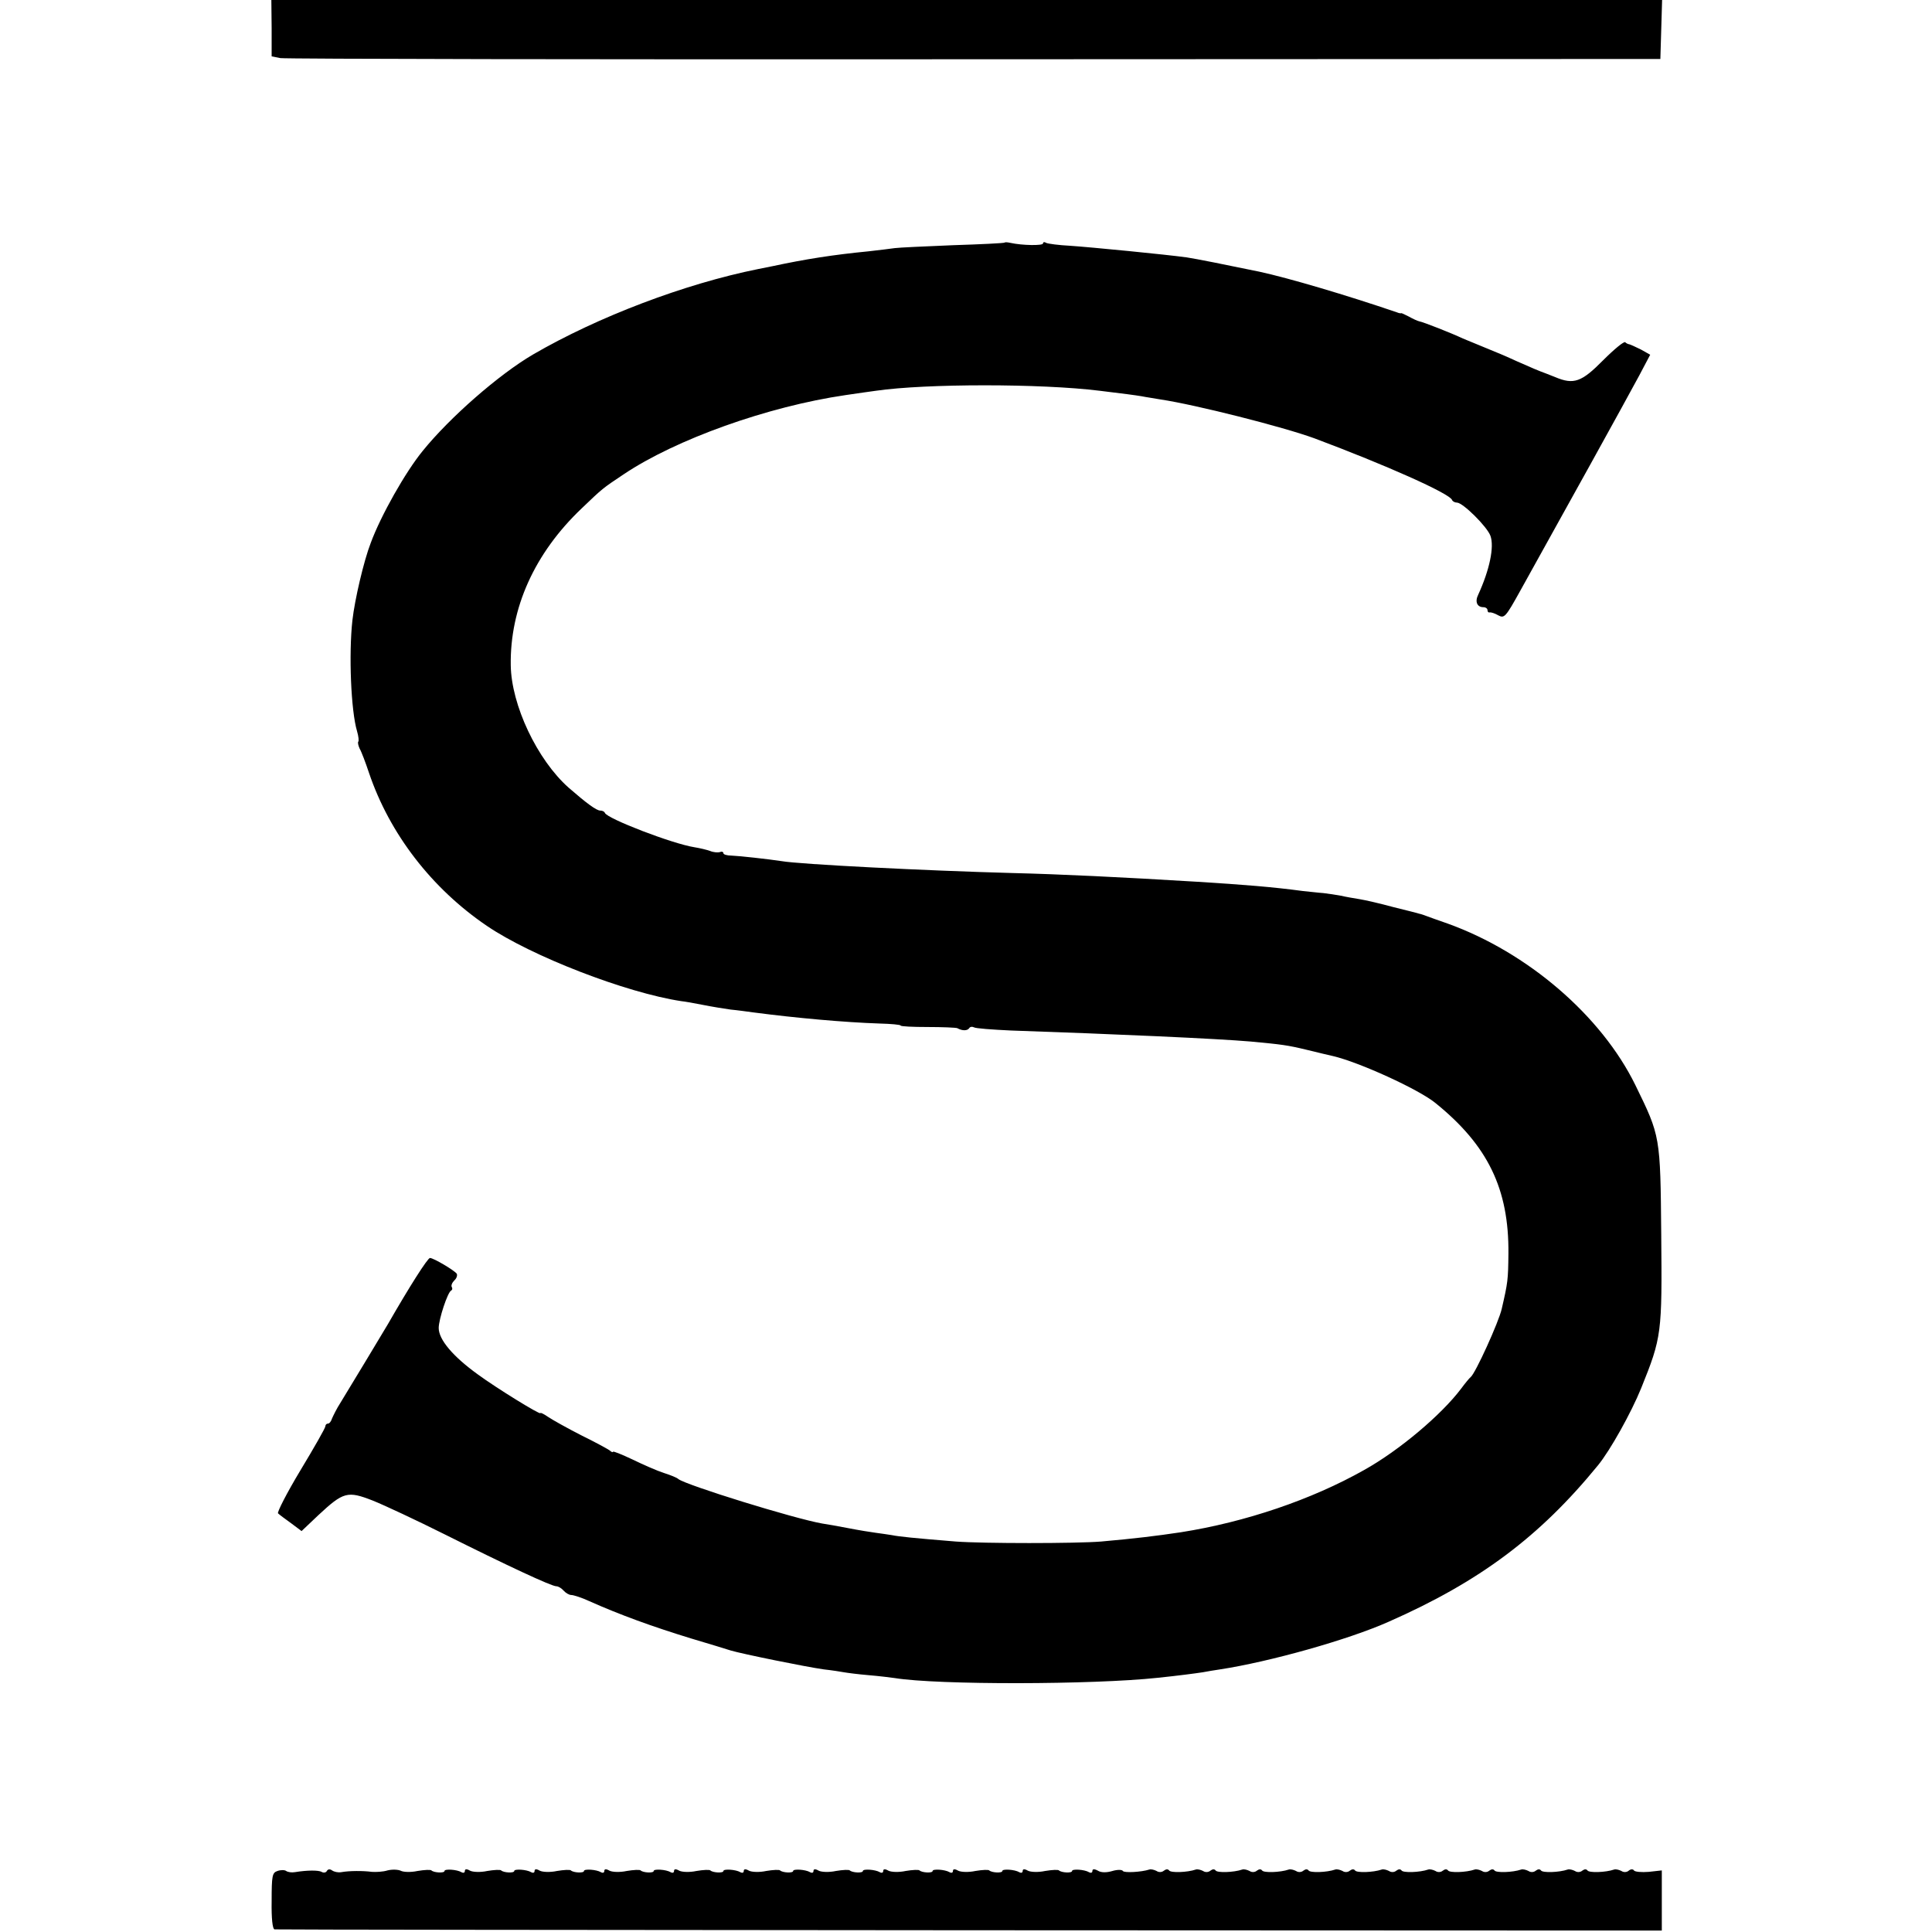
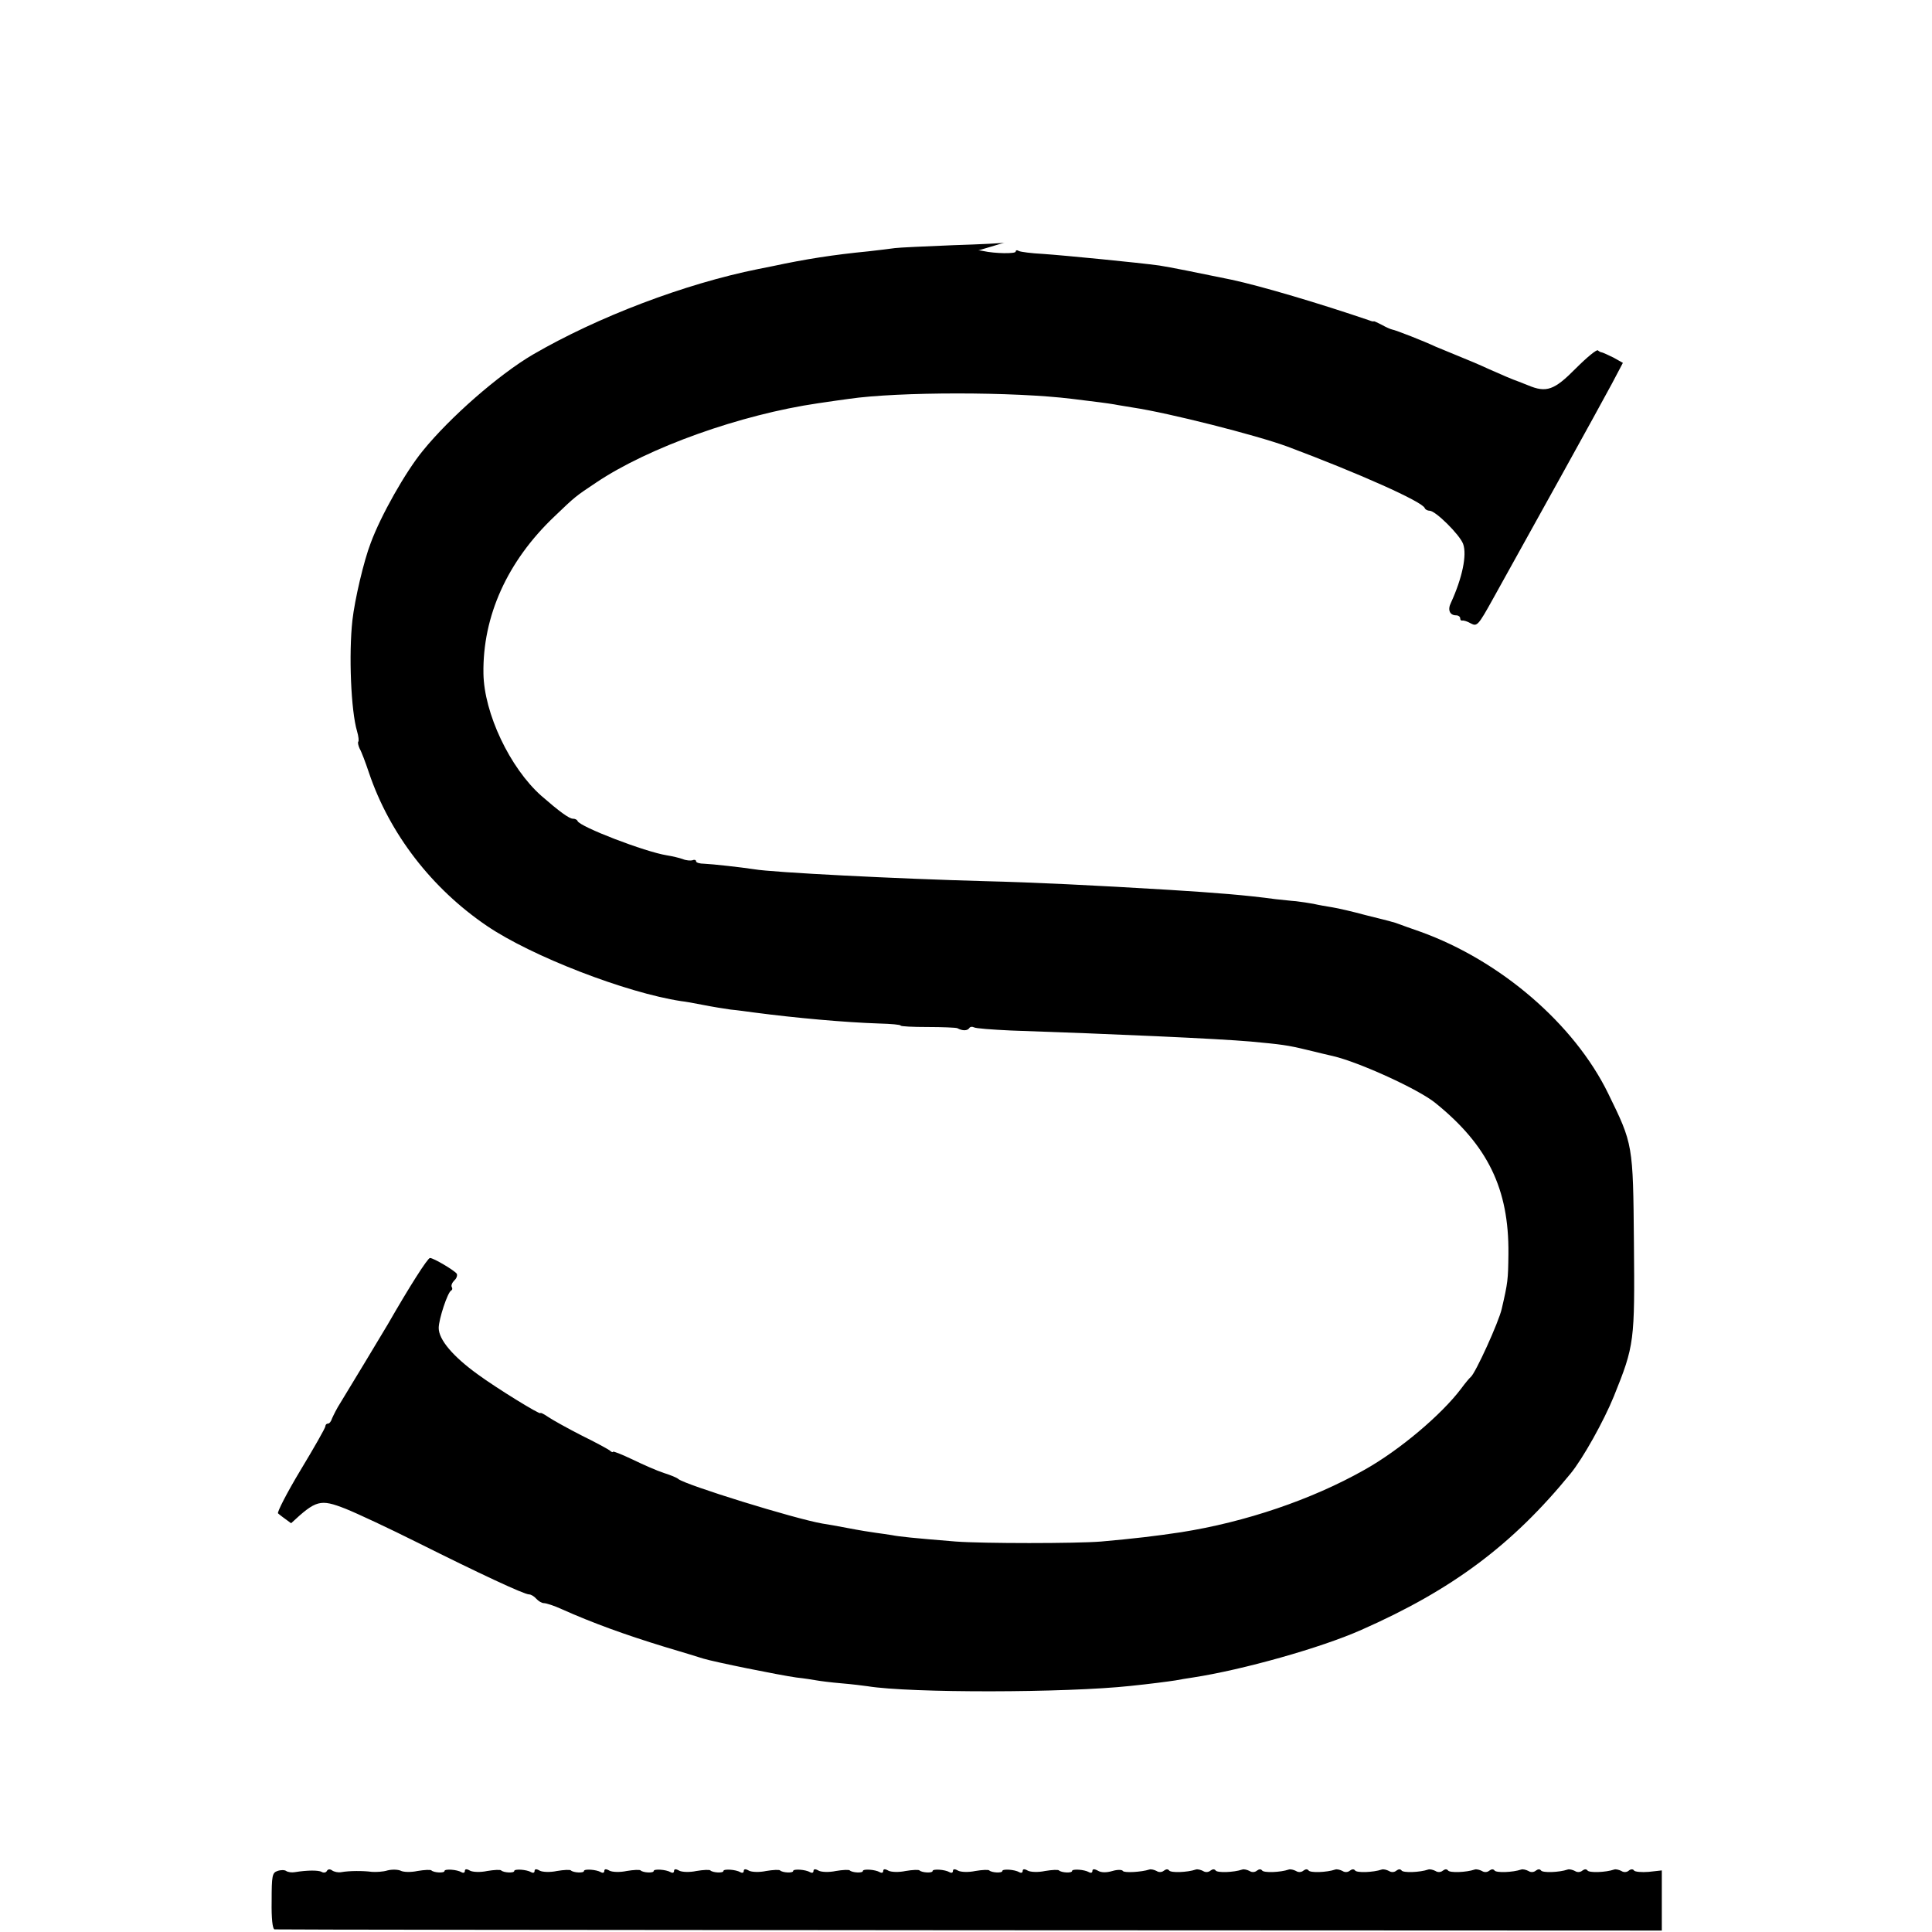
<svg xmlns="http://www.w3.org/2000/svg" version="1.0" width="665pt" height="665pt" viewBox="0 0 665 665" preserveAspectRatio="xMidYMid meet">
  <g transform="translate(0,665) scale(0.1,-0.1)" fill="#000000" stroke="none">
-     <path d="M935 6553 l0 -97 30 -6 c17 -3 1092 -5 2390 -4 l2360 1 3 101 3 102 -2394 0 -2393 0 1 -97z" />
-     <path d="M3458 5815 c-2 -2 -82 -6 -178 -9 -96 -4 -186 -8 -200 -10 -14 -2 -54 -7 -90 -11 -123 -12 -218 -27 -330 -51 -14 -3 -36 -7 -50 -10 -254 -51 -553 -165 -775 -294 -118 -69 -287 -217 -380 -332 -59 -72 -144 -222 -179 -317 -24 -62 -55 -195 -63 -266 -13 -117 -5 -312 16 -382 5 -17 7 -34 4 -36 -2 -3 0 -13 5 -24 6 -10 20 -47 32 -83 71 -210 216 -398 406 -527 153 -104 478 -230 669 -259 11 -1 45 -7 75 -13 30 -6 73 -13 95 -16 22 -2 58 -7 80 -10 145 -19 312 -34 432 -38 40 -1 73 -4 73 -7 0 -3 42 -5 93 -5 50 0 97 -2 102 -4 18 -10 35 -9 41 0 3 5 10 6 16 3 6 -4 63 -8 127 -11 353 -12 711 -28 826 -38 106 -10 125 -12 195 -29 36 -9 75 -18 88 -21 90 -21 294 -114 352 -161 181 -146 254 -296 252 -519 -1 -91 -2 -99 -23 -190 -10 -45 -91 -223 -107 -235 -4 -3 -19 -21 -33 -40 -67 -89 -212 -212 -334 -280 -181 -102 -408 -179 -630 -214 -86 -13 -162 -22 -275 -32 -87 -7 -406 -7 -500 0 -148 12 -195 17 -220 22 -14 2 -38 6 -55 8 -16 2 -59 9 -95 16 -36 7 -76 14 -90 16 -97 17 -468 132 -495 153 -5 5 -28 14 -50 21 -22 7 -70 28 -107 46 -38 18 -68 30 -68 27 0 -3 -6 -1 -12 5 -7 5 -51 29 -98 52 -47 24 -97 52 -112 62 -16 11 -28 17 -28 14 0 -7 -151 86 -215 133 -86 62 -135 120 -135 160 0 30 31 124 43 129 4 2 5 7 2 12 -3 5 1 15 9 23 8 7 11 18 8 23 -9 12 -80 54 -92 54 -8 0 -71 -99 -145 -228 -17 -29 -139 -231 -163 -270 -13 -20 -25 -45 -29 -54 -3 -10 -9 -18 -14 -18 -5 0 -9 -4 -9 -9 0 -6 -39 -74 -86 -152 -47 -78 -81 -145 -77 -148 4 -4 24 -19 45 -34 l36 -27 58 55 c86 80 100 84 187 50 40 -16 151 -68 247 -116 216 -108 368 -179 385 -179 7 0 18 -7 25 -15 7 -8 19 -15 26 -15 8 0 36 -9 62 -21 105 -47 218 -88 352 -129 58 -17 119 -36 135 -41 40 -12 257 -56 320 -65 28 -3 59 -8 70 -10 11 -2 49 -7 85 -10 36 -3 76 -8 90 -10 147 -24 683 -23 905 1 68 7 129 15 155 19 14 3 41 7 60 10 170 26 441 102 580 164 313 138 520 293 720 538 42 51 115 182 149 266 71 176 72 188 69 528 -3 341 -3 339 -89 515 -117 239 -371 457 -646 556 -32 11 -65 23 -73 26 -8 3 -19 7 -25 8 -5 2 -46 12 -90 23 -44 12 -96 24 -115 27 -19 3 -48 8 -65 12 -16 3 -43 7 -60 9 -16 1 -48 5 -70 7 -103 14 -205 22 -365 32 -263 16 -471 26 -635 30 -298 8 -733 30 -795 41 -46 7 -145 18 -172 19 -16 0 -28 4 -28 8 0 5 -6 7 -12 4 -7 -2 -22 -1 -34 4 -11 4 -36 10 -55 13 -75 12 -299 98 -307 118 -2 5 -9 8 -16 8 -13 0 -47 25 -109 79 -108 96 -197 284 -199 421 -3 197 82 386 244 540 72 69 72 69 144 117 180 121 497 234 764 273 41 6 89 13 105 15 172 25 569 25 770 0 83 -10 121 -15 145 -19 14 -3 43 -7 65 -11 120 -18 421 -94 530 -134 243 -91 466 -190 473 -212 2 -5 10 -9 17 -9 20 0 103 -82 115 -114 14 -38 -3 -118 -42 -203 -12 -24 -4 -43 18 -43 8 0 14 -5 14 -10 0 -6 3 -9 8 -8 4 1 17 -3 29 -10 21 -11 25 -7 76 85 148 266 358 645 409 740 l38 72 -32 18 c-18 9 -36 17 -40 18 -3 0 -10 3 -14 7 -4 4 -38 -24 -76 -62 -74 -75 -101 -85 -165 -58 -15 6 -30 12 -33 13 -20 7 -53 21 -100 42 -30 14 -77 34 -105 45 -27 11 -63 26 -80 33 -38 18 -137 57 -150 59 -5 1 -21 8 -35 16 -14 7 -26 13 -27 12 -2 -1 -8 0 -15 3 -173 59 -372 118 -474 140 -116 24 -216 44 -249 49 -72 10 -328 35 -401 40 -40 2 -77 7 -83 10 -6 4 -11 3 -11 -2 0 -8 -71 -7 -112 2 -9 2 -18 3 -20 1z" />
+     <path d="M3458 5815 c-2 -2 -82 -6 -178 -9 -96 -4 -186 -8 -200 -10 -14 -2 -54 -7 -90 -11 -123 -12 -218 -27 -330 -51 -14 -3 -36 -7 -50 -10 -254 -51 -553 -165 -775 -294 -118 -69 -287 -217 -380 -332 -59 -72 -144 -222 -179 -317 -24 -62 -55 -195 -63 -266 -13 -117 -5 -312 16 -382 5 -17 7 -34 4 -36 -2 -3 0 -13 5 -24 6 -10 20 -47 32 -83 71 -210 216 -398 406 -527 153 -104 478 -230 669 -259 11 -1 45 -7 75 -13 30 -6 73 -13 95 -16 22 -2 58 -7 80 -10 145 -19 312 -34 432 -38 40 -1 73 -4 73 -7 0 -3 42 -5 93 -5 50 0 97 -2 102 -4 18 -10 35 -9 41 0 3 5 10 6 16 3 6 -4 63 -8 127 -11 353 -12 711 -28 826 -38 106 -10 125 -12 195 -29 36 -9 75 -18 88 -21 90 -21 294 -114 352 -161 181 -146 254 -296 252 -519 -1 -91 -2 -99 -23 -190 -10 -45 -91 -223 -107 -235 -4 -3 -19 -21 -33 -40 -67 -89 -212 -212 -334 -280 -181 -102 -408 -179 -630 -214 -86 -13 -162 -22 -275 -32 -87 -7 -406 -7 -500 0 -148 12 -195 17 -220 22 -14 2 -38 6 -55 8 -16 2 -59 9 -95 16 -36 7 -76 14 -90 16 -97 17 -468 132 -495 153 -5 5 -28 14 -50 21 -22 7 -70 28 -107 46 -38 18 -68 30 -68 27 0 -3 -6 -1 -12 5 -7 5 -51 29 -98 52 -47 24 -97 52 -112 62 -16 11 -28 17 -28 14 0 -7 -151 86 -215 133 -86 62 -135 120 -135 160 0 30 31 124 43 129 4 2 5 7 2 12 -3 5 1 15 9 23 8 7 11 18 8 23 -9 12 -80 54 -92 54 -8 0 -71 -99 -145 -228 -17 -29 -139 -231 -163 -270 -13 -20 -25 -45 -29 -54 -3 -10 -9 -18 -14 -18 -5 0 -9 -4 -9 -9 0 -6 -39 -74 -86 -152 -47 -78 -81 -145 -77 -148 4 -4 24 -19 45 -34 c86 80 100 84 187 50 40 -16 151 -68 247 -116 216 -108 368 -179 385 -179 7 0 18 -7 25 -15 7 -8 19 -15 26 -15 8 0 36 -9 62 -21 105 -47 218 -88 352 -129 58 -17 119 -36 135 -41 40 -12 257 -56 320 -65 28 -3 59 -8 70 -10 11 -2 49 -7 85 -10 36 -3 76 -8 90 -10 147 -24 683 -23 905 1 68 7 129 15 155 19 14 3 41 7 60 10 170 26 441 102 580 164 313 138 520 293 720 538 42 51 115 182 149 266 71 176 72 188 69 528 -3 341 -3 339 -89 515 -117 239 -371 457 -646 556 -32 11 -65 23 -73 26 -8 3 -19 7 -25 8 -5 2 -46 12 -90 23 -44 12 -96 24 -115 27 -19 3 -48 8 -65 12 -16 3 -43 7 -60 9 -16 1 -48 5 -70 7 -103 14 -205 22 -365 32 -263 16 -471 26 -635 30 -298 8 -733 30 -795 41 -46 7 -145 18 -172 19 -16 0 -28 4 -28 8 0 5 -6 7 -12 4 -7 -2 -22 -1 -34 4 -11 4 -36 10 -55 13 -75 12 -299 98 -307 118 -2 5 -9 8 -16 8 -13 0 -47 25 -109 79 -108 96 -197 284 -199 421 -3 197 82 386 244 540 72 69 72 69 144 117 180 121 497 234 764 273 41 6 89 13 105 15 172 25 569 25 770 0 83 -10 121 -15 145 -19 14 -3 43 -7 65 -11 120 -18 421 -94 530 -134 243 -91 466 -190 473 -212 2 -5 10 -9 17 -9 20 0 103 -82 115 -114 14 -38 -3 -118 -42 -203 -12 -24 -4 -43 18 -43 8 0 14 -5 14 -10 0 -6 3 -9 8 -8 4 1 17 -3 29 -10 21 -11 25 -7 76 85 148 266 358 645 409 740 l38 72 -32 18 c-18 9 -36 17 -40 18 -3 0 -10 3 -14 7 -4 4 -38 -24 -76 -62 -74 -75 -101 -85 -165 -58 -15 6 -30 12 -33 13 -20 7 -53 21 -100 42 -30 14 -77 34 -105 45 -27 11 -63 26 -80 33 -38 18 -137 57 -150 59 -5 1 -21 8 -35 16 -14 7 -26 13 -27 12 -2 -1 -8 0 -15 3 -173 59 -372 118 -474 140 -116 24 -216 44 -249 49 -72 10 -328 35 -401 40 -40 2 -77 7 -83 10 -6 4 -11 3 -11 -2 0 -8 -71 -7 -112 2 -9 2 -18 3 -20 1z" />
    <path d="M955 210 c-18 -6 -20 -16 -20 -104 -1 -59 3 -96 10 -97 5 -1 1082 -2 2392 -3 l2383 -1 0 103 0 104 -45 -5 c-25 -2 -48 0 -51 5 -3 5 -11 5 -18 -1 -7 -6 -18 -6 -25 -1 -8 4 -19 7 -25 5 -29 -10 -87 -12 -92 -3 -4 5 -10 5 -18 -1 -7 -6 -18 -6 -25 -1 -8 4 -19 7 -25 5 -29 -10 -87 -12 -92 -3 -4 5 -10 5 -18 -1 -7 -6 -18 -6 -25 -1 -8 4 -19 7 -25 5 -29 -10 -87 -12 -92 -3 -4 5 -10 5 -18 -1 -7 -6 -18 -6 -25 -1 -8 4 -19 7 -25 5 -29 -10 -87 -12 -92 -3 -4 5 -10 5 -18 -1 -7 -6 -18 -6 -25 -1 -8 4 -19 7 -25 5 -29 -10 -87 -12 -92 -3 -4 5 -10 5 -18 -1 -7 -6 -18 -6 -25 -1 -8 4 -19 7 -25 5 -29 -10 -87 -12 -92 -3 -4 5 -10 5 -18 -1 -7 -6 -18 -6 -25 -1 -8 4 -19 7 -25 5 -29 -10 -87 -12 -92 -3 -4 5 -10 5 -18 -1 -7 -6 -18 -6 -25 -1 -8 4 -19 7 -25 5 -29 -10 -87 -12 -92 -3 -4 5 -10 5 -18 -1 -7 -6 -18 -6 -25 -1 -8 4 -19 7 -25 5 -29 -10 -87 -12 -92 -3 -4 5 -10 5 -18 -1 -7 -6 -18 -6 -25 -1 -8 4 -19 7 -25 5 -29 -10 -87 -12 -92 -3 -4 5 -10 5 -18 -1 -7 -6 -18 -6 -25 -1 -8 4 -19 7 -25 5 -28 -9 -87 -12 -91 -5 -3 5 -19 5 -36 0 -20 -6 -39 -6 -50 1 -13 7 -19 6 -19 -1 0 -6 -5 -8 -12 -4 -15 9 -58 12 -58 4 0 -8 -37 -6 -45 2 -3 3 -24 2 -48 -2 -23 -5 -49 -4 -59 1 -12 7 -18 6 -18 -1 0 -6 -5 -8 -12 -4 -15 9 -58 12 -58 4 0 -8 -37 -6 -45 2 -3 3 -24 2 -48 -2 -23 -5 -49 -4 -59 1 -12 7 -18 6 -18 -1 0 -6 -5 -8 -12 -4 -15 9 -58 12 -58 4 0 -8 -37 -6 -45 2 -3 3 -24 2 -48 -2 -23 -5 -49 -4 -59 1 -12 7 -18 6 -18 -1 0 -6 -5 -8 -12 -4 -15 9 -58 12 -58 4 0 -8 -37 -6 -45 2 -3 3 -24 2 -48 -2 -23 -5 -49 -4 -59 1 -12 7 -18 6 -18 -1 0 -6 -5 -8 -12 -4 -15 9 -58 12 -58 4 0 -8 -37 -6 -45 2 -3 3 -24 2 -48 -2 -23 -5 -49 -4 -59 1 -12 7 -18 6 -18 -1 0 -6 -5 -8 -12 -4 -15 9 -58 12 -58 4 0 -8 -37 -6 -45 2 -3 3 -24 2 -48 -2 -23 -5 -49 -4 -59 1 -12 7 -18 6 -18 -1 0 -6 -5 -8 -12 -4 -15 9 -58 12 -58 4 0 -8 -37 -6 -45 2 -3 3 -24 2 -48 -2 -23 -5 -49 -4 -59 1 -12 7 -18 6 -18 -1 0 -6 -5 -8 -12 -4 -15 9 -58 12 -58 4 0 -8 -37 -6 -45 2 -3 3 -24 2 -48 -2 -23 -5 -49 -4 -59 1 -12 7 -18 6 -18 -1 0 -6 -5 -8 -12 -4 -15 9 -58 12 -58 4 0 -8 -37 -6 -45 2 -3 3 -24 2 -48 -2 -23 -5 -49 -4 -59 1 -12 7 -18 6 -18 -1 0 -6 -5 -8 -12 -4 -15 9 -58 12 -58 4 0 -8 -37 -6 -45 2 -3 3 -24 2 -48 -2 -23 -5 -49 -4 -58 1 -9 4 -29 5 -45 1 -16 -5 -40 -6 -54 -5 -30 4 -77 4 -105 -1 -11 -2 -25 1 -32 6 -7 5 -14 5 -18 -2 -3 -6 -12 -7 -18 -3 -11 6 -49 6 -92 -1 -11 -2 -24 0 -30 4 -5 4 -19 4 -30 0z" />
  </g>
</svg>